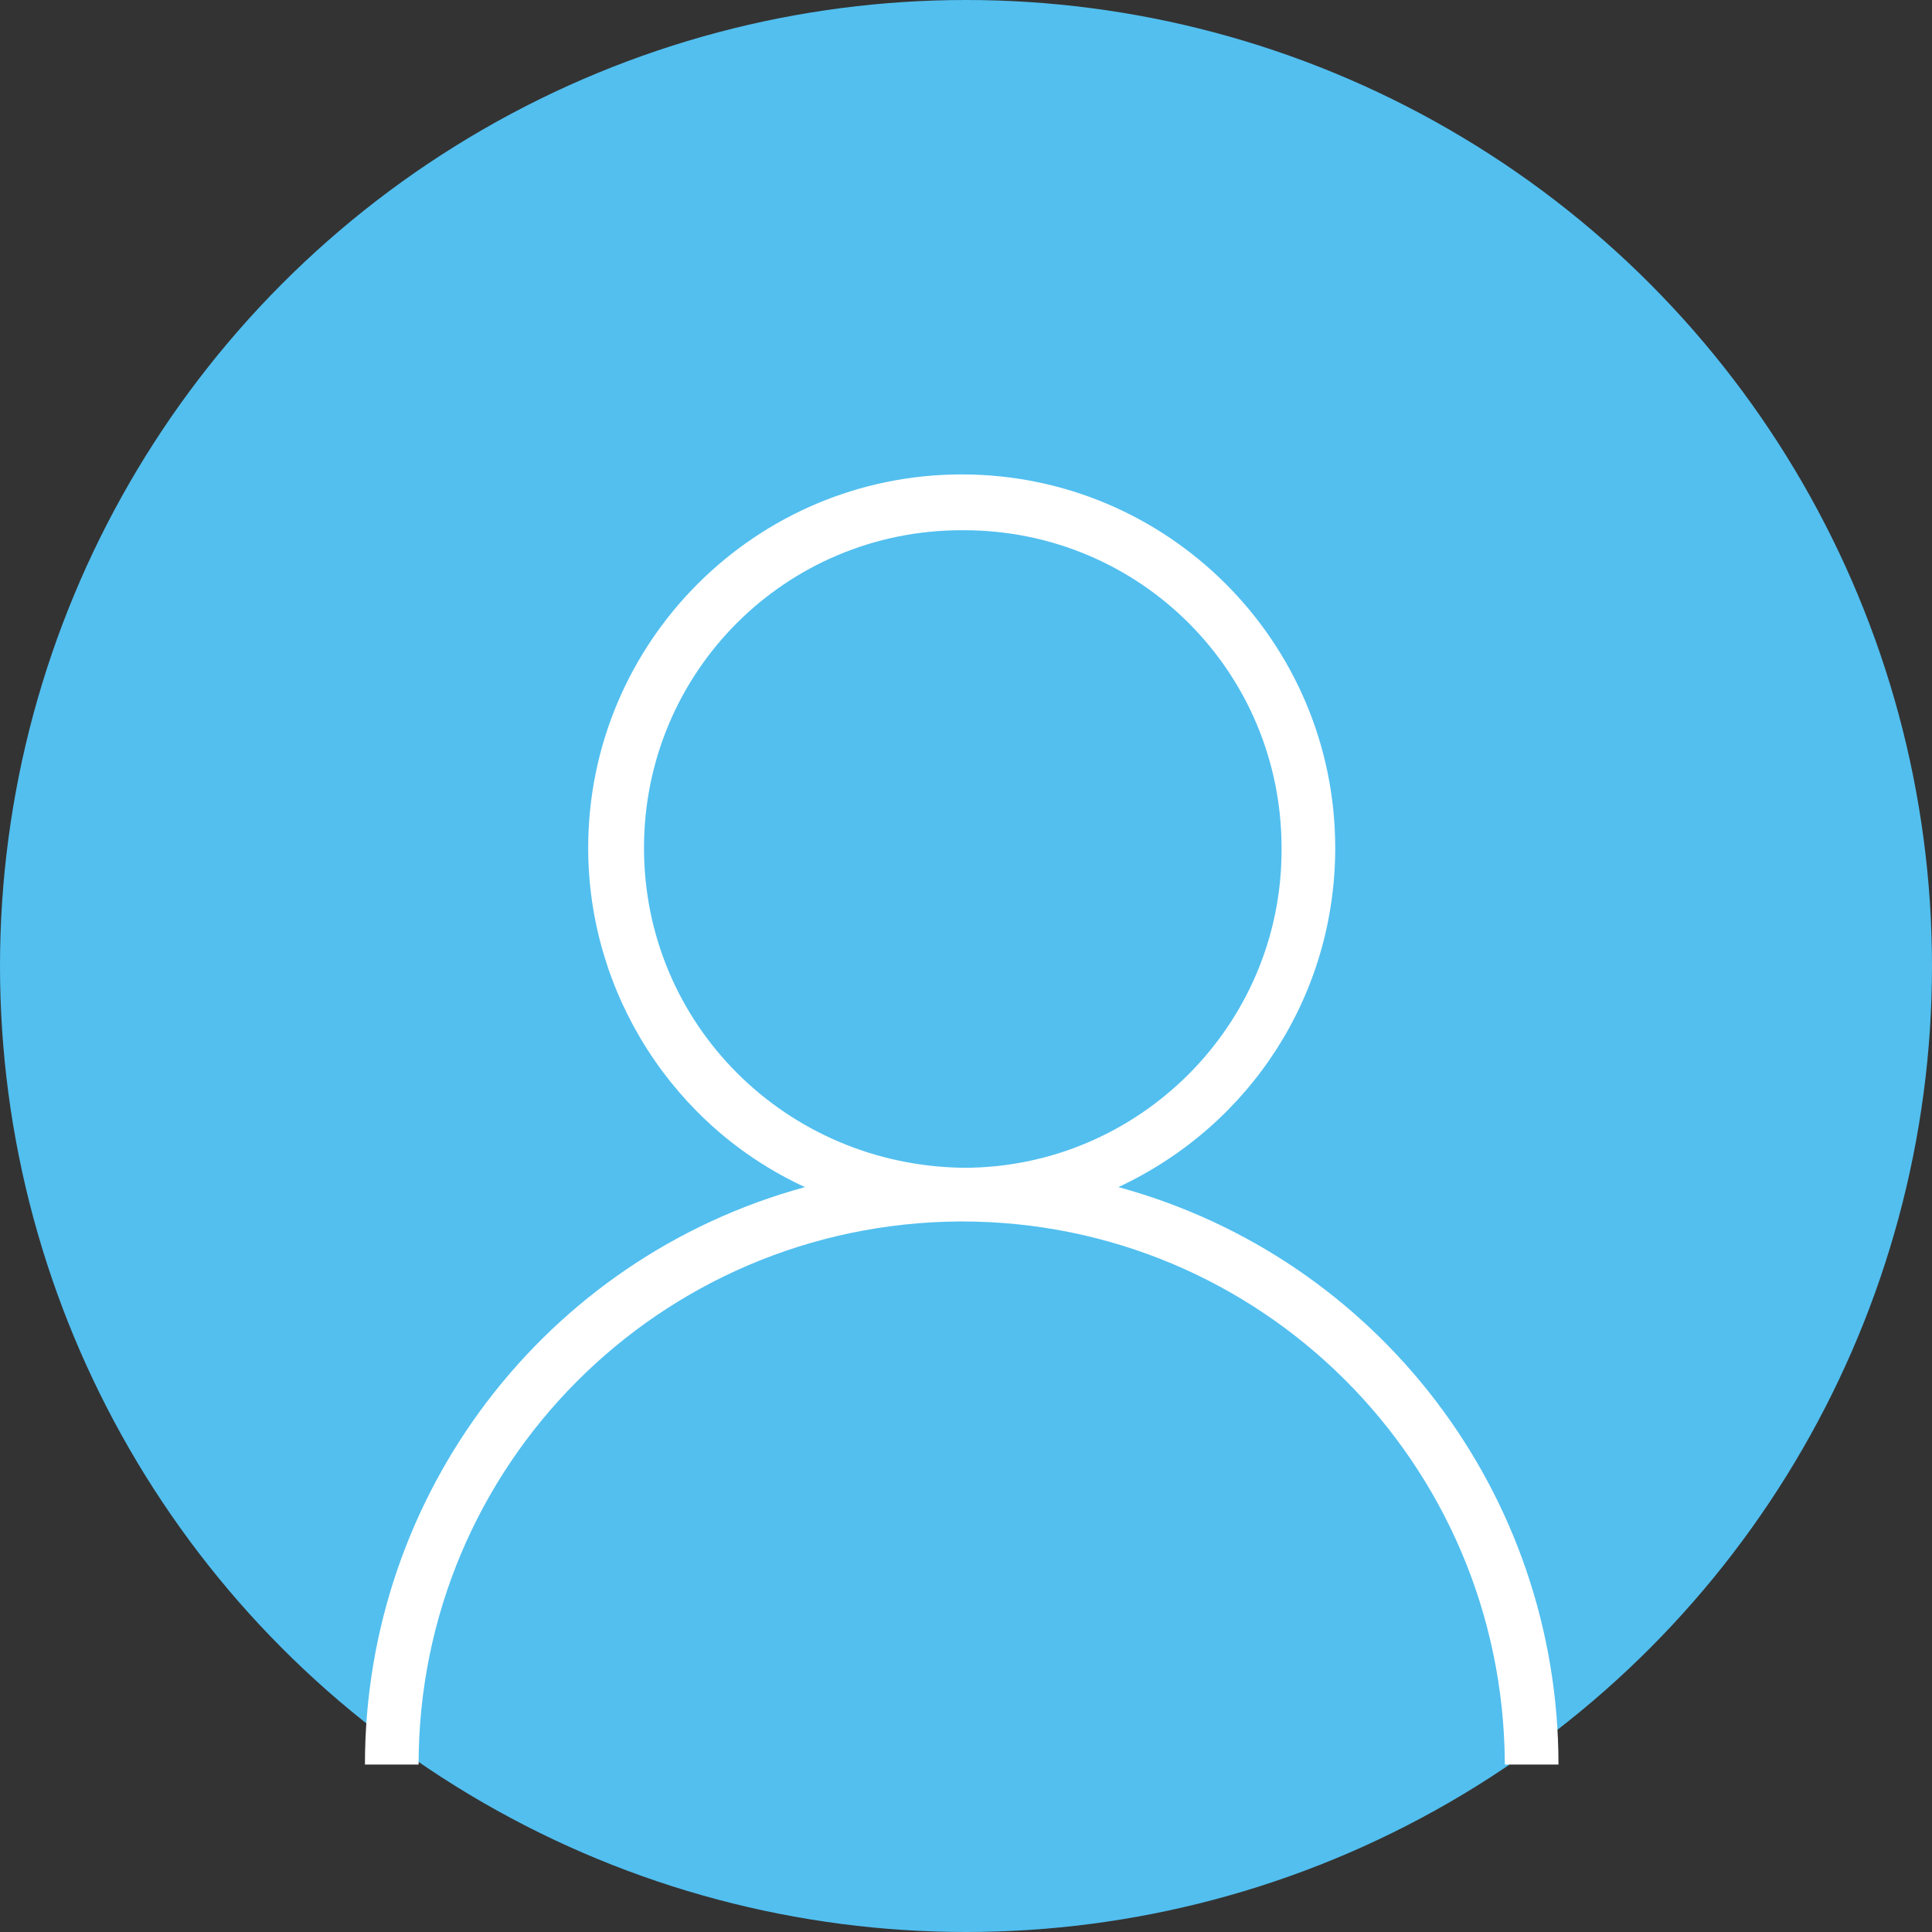
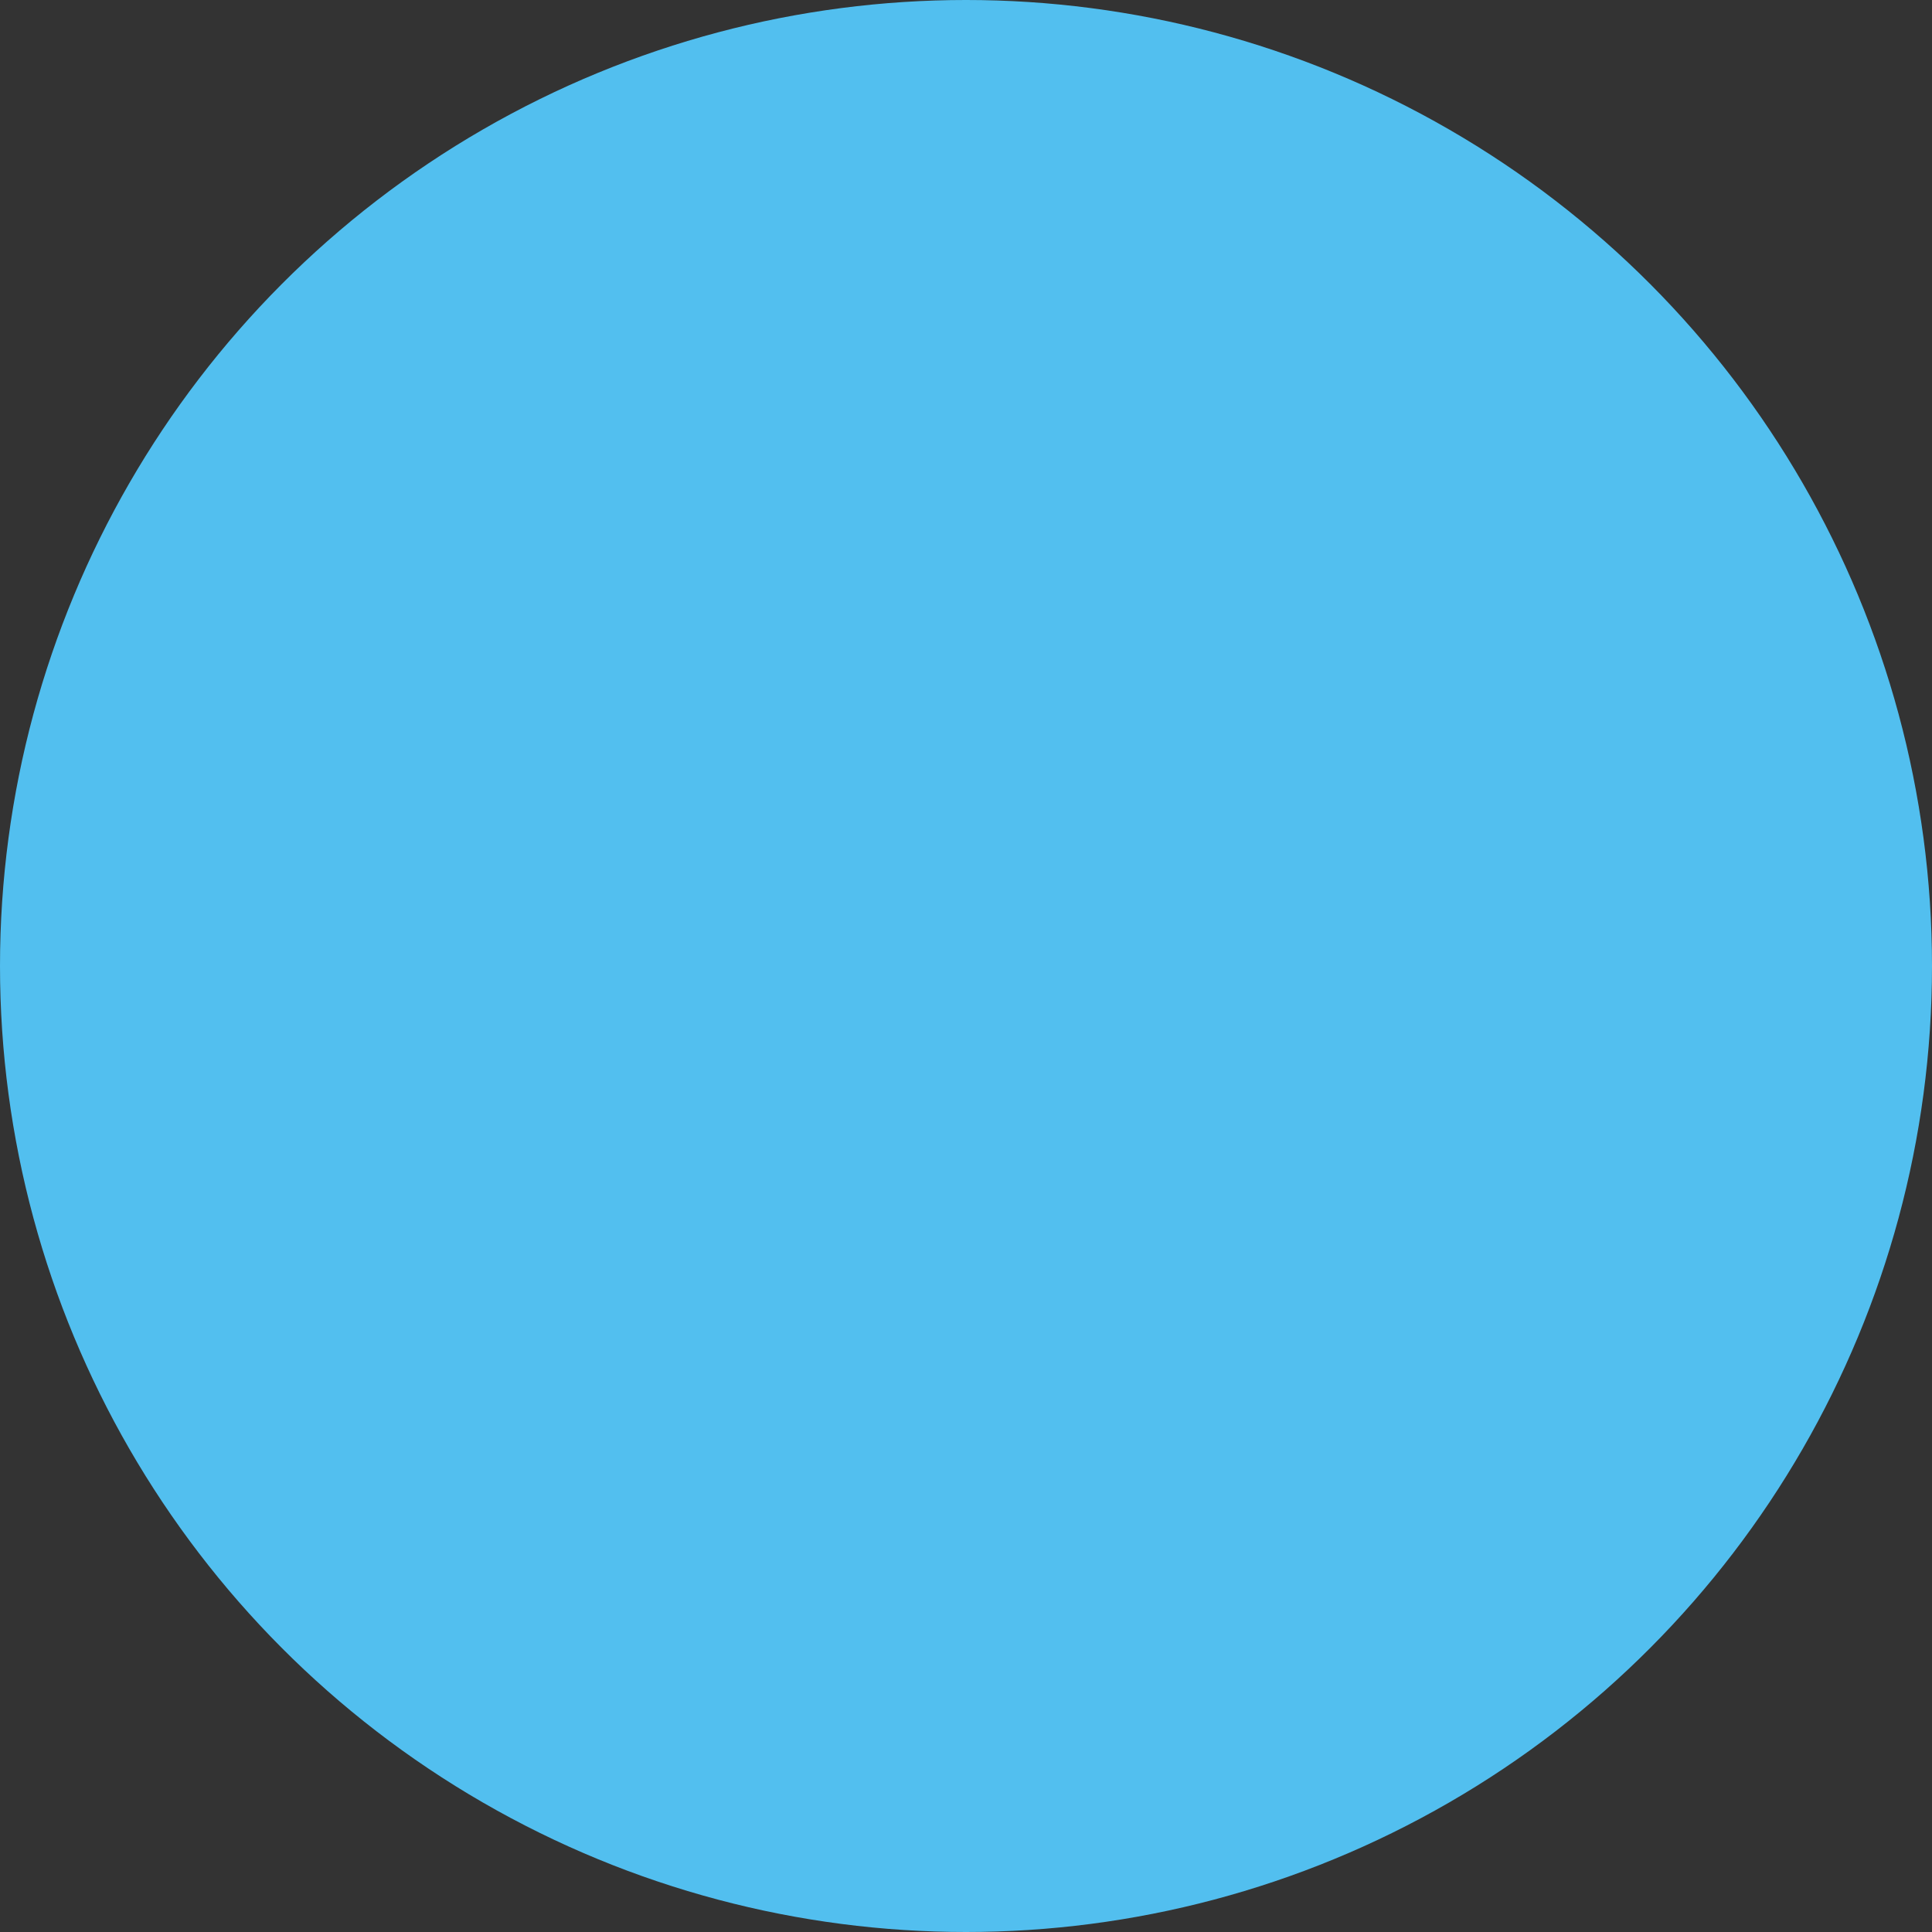
<svg xmlns="http://www.w3.org/2000/svg" version="1.1" x="0px" y="0px" viewBox="0 0 90 90" style="enable-background:new 0 0 90 90;" xml:space="preserve">
  <rect x="0" y="0" width="90" height="90" fill="#333333" stroke="none" />
  <circle fill="#52bfef" cx="45" cy="45" r="45" />
-   <path fill="#ffffff" d="M52.1,55.3c6.2-2.9,10.1-9,10.1-15.8c0-9.6-7.8-17.4-17.4-17.4  c-9.6,0-17.4,7.8-17.4,17.4c0,0,0,0,0,0c0,6.8,4,13,10.1,15.8C25.4,58.6,17,69.6,17,82.2h2.5c0-13.9,11.2-25.2,25.2-25.3  c0,0,0.1,0,0.1,0c13.9,0,25.2,11.2,25.3,25.2c0,0,0,0.1,0,0.1h2.5C72.6,69.6,64.2,58.6,52.1,55.3z M30,39.5  c0-8.2,6.6-14.8,14.8-14.8c0,0,0.1,0,0.1,0c8.2,0,14.8,6.6,14.8,14.8c0,0,0,0.1,0,0.1c0,8.2-6.7,14.8-14.8,14.8  C36.6,54.3,30,47.7,30,39.5L30,39.5z" />
</svg>